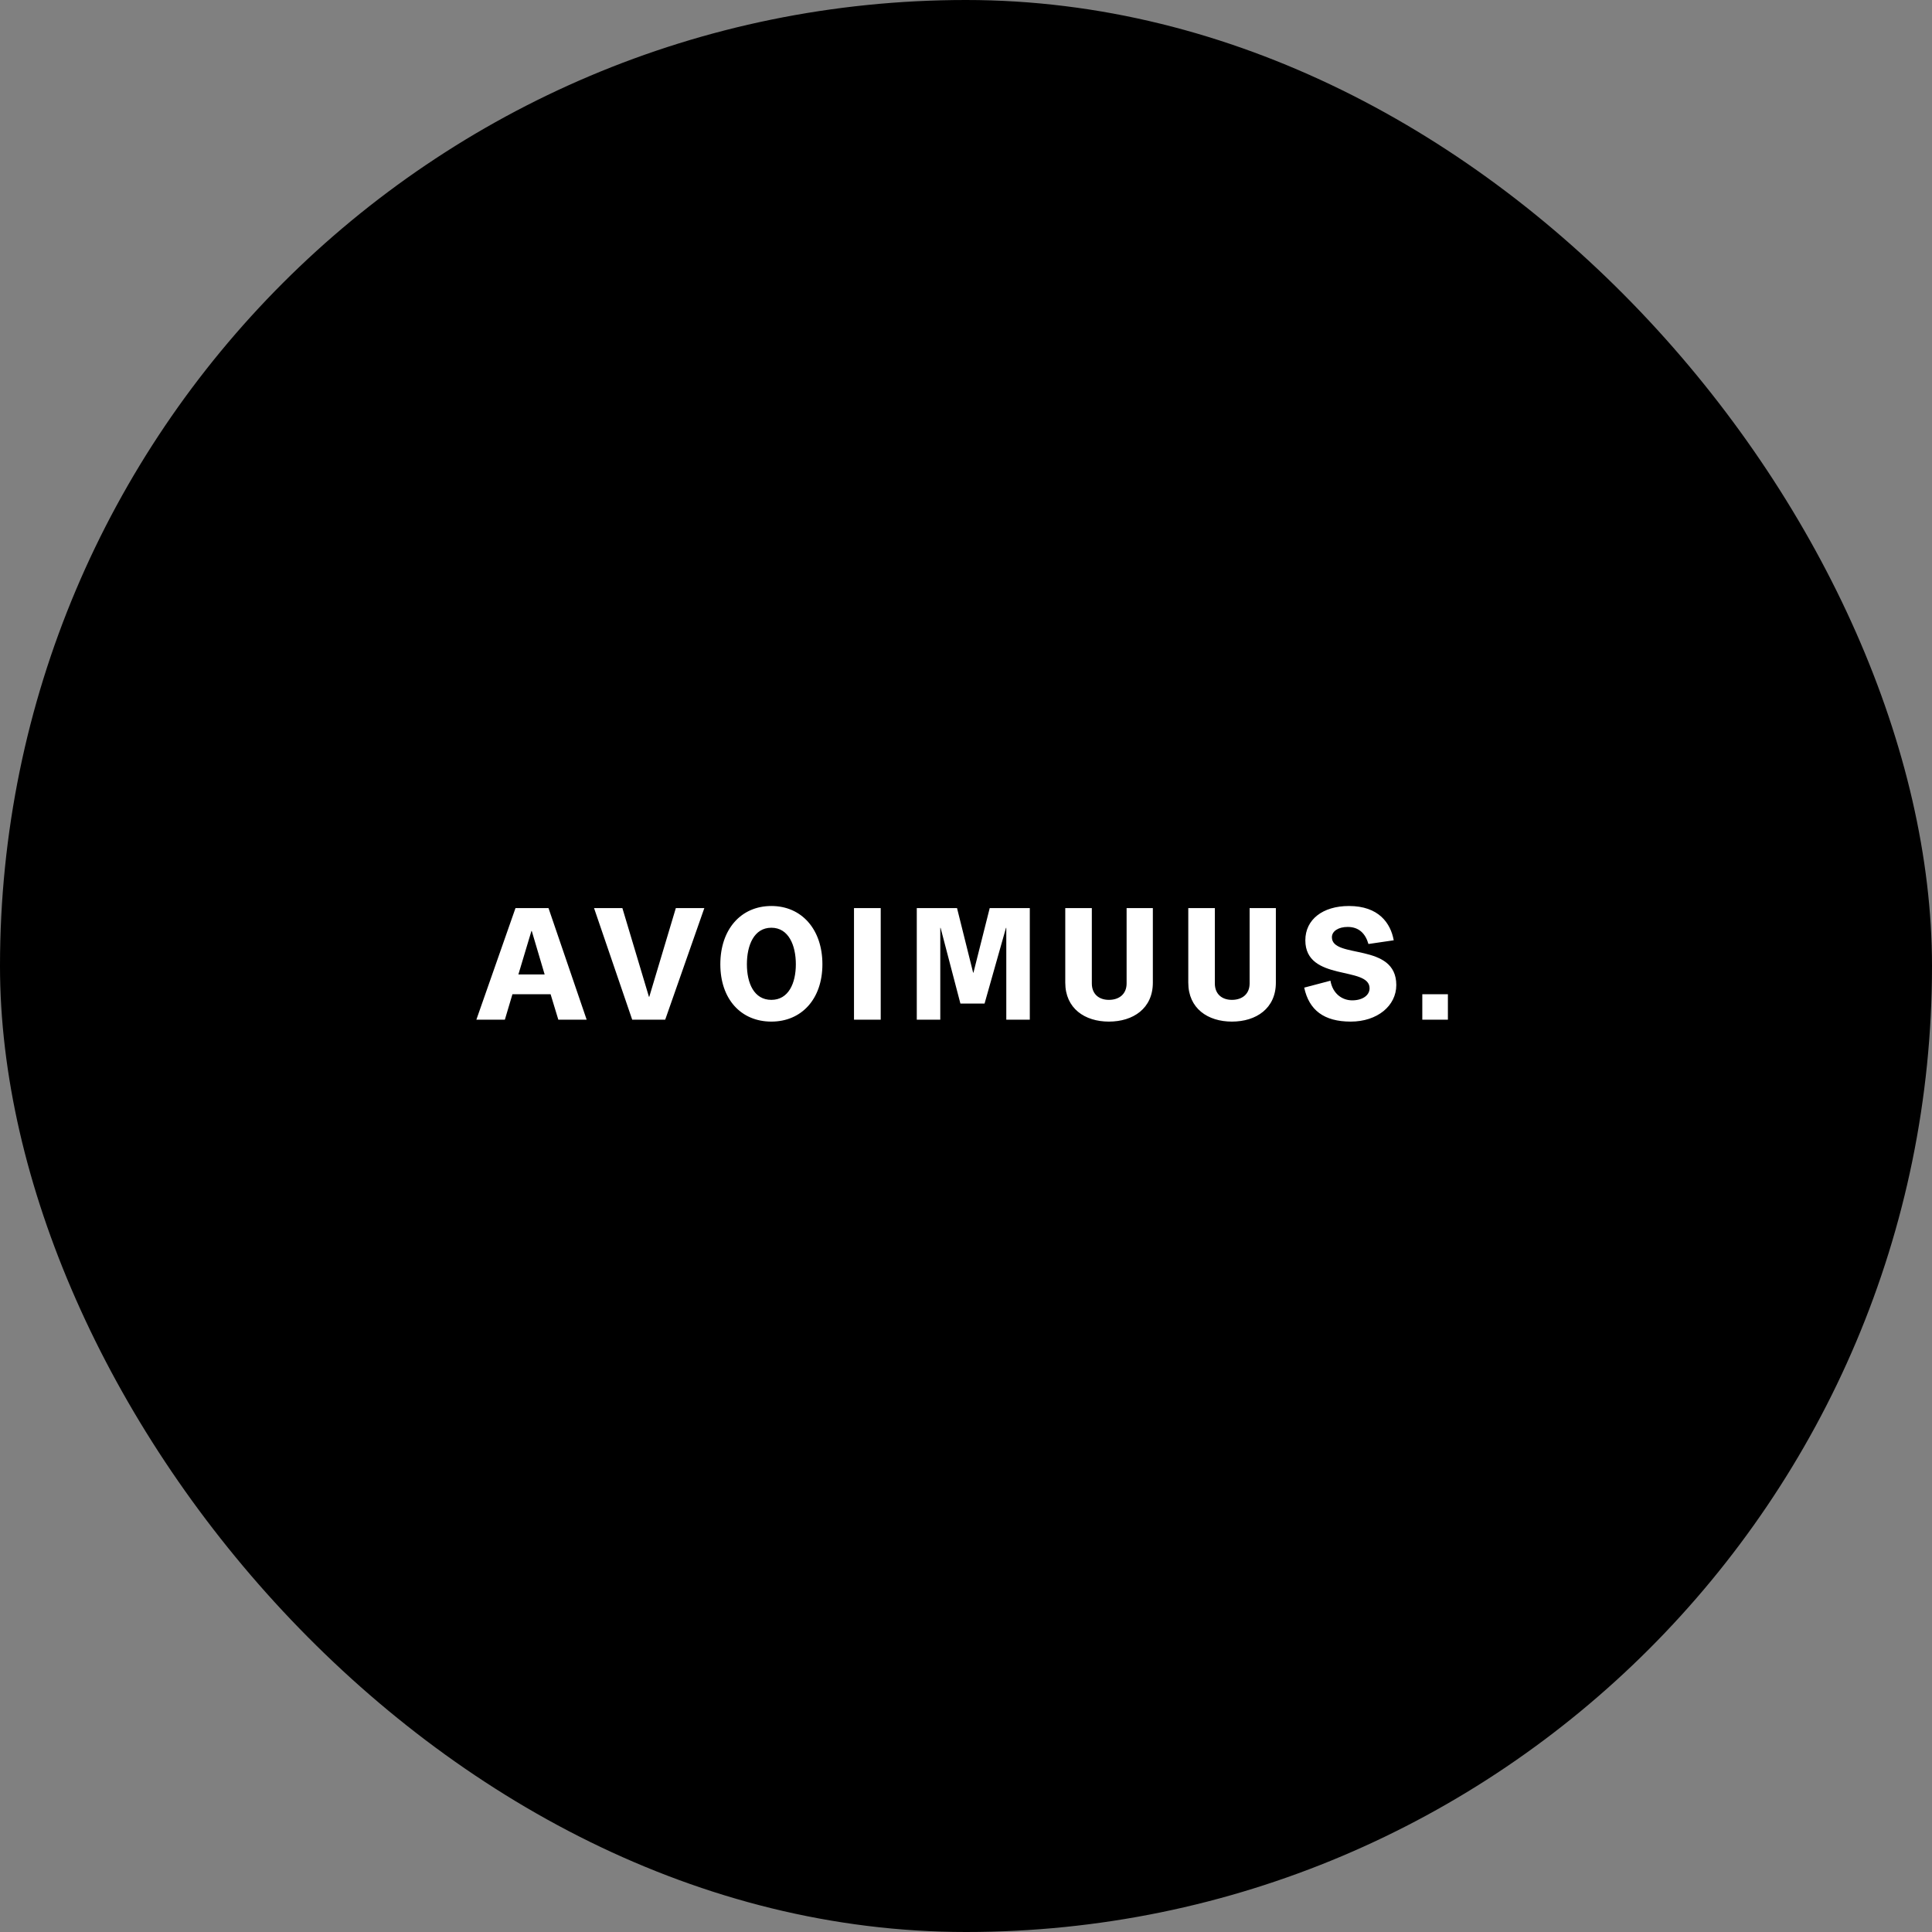
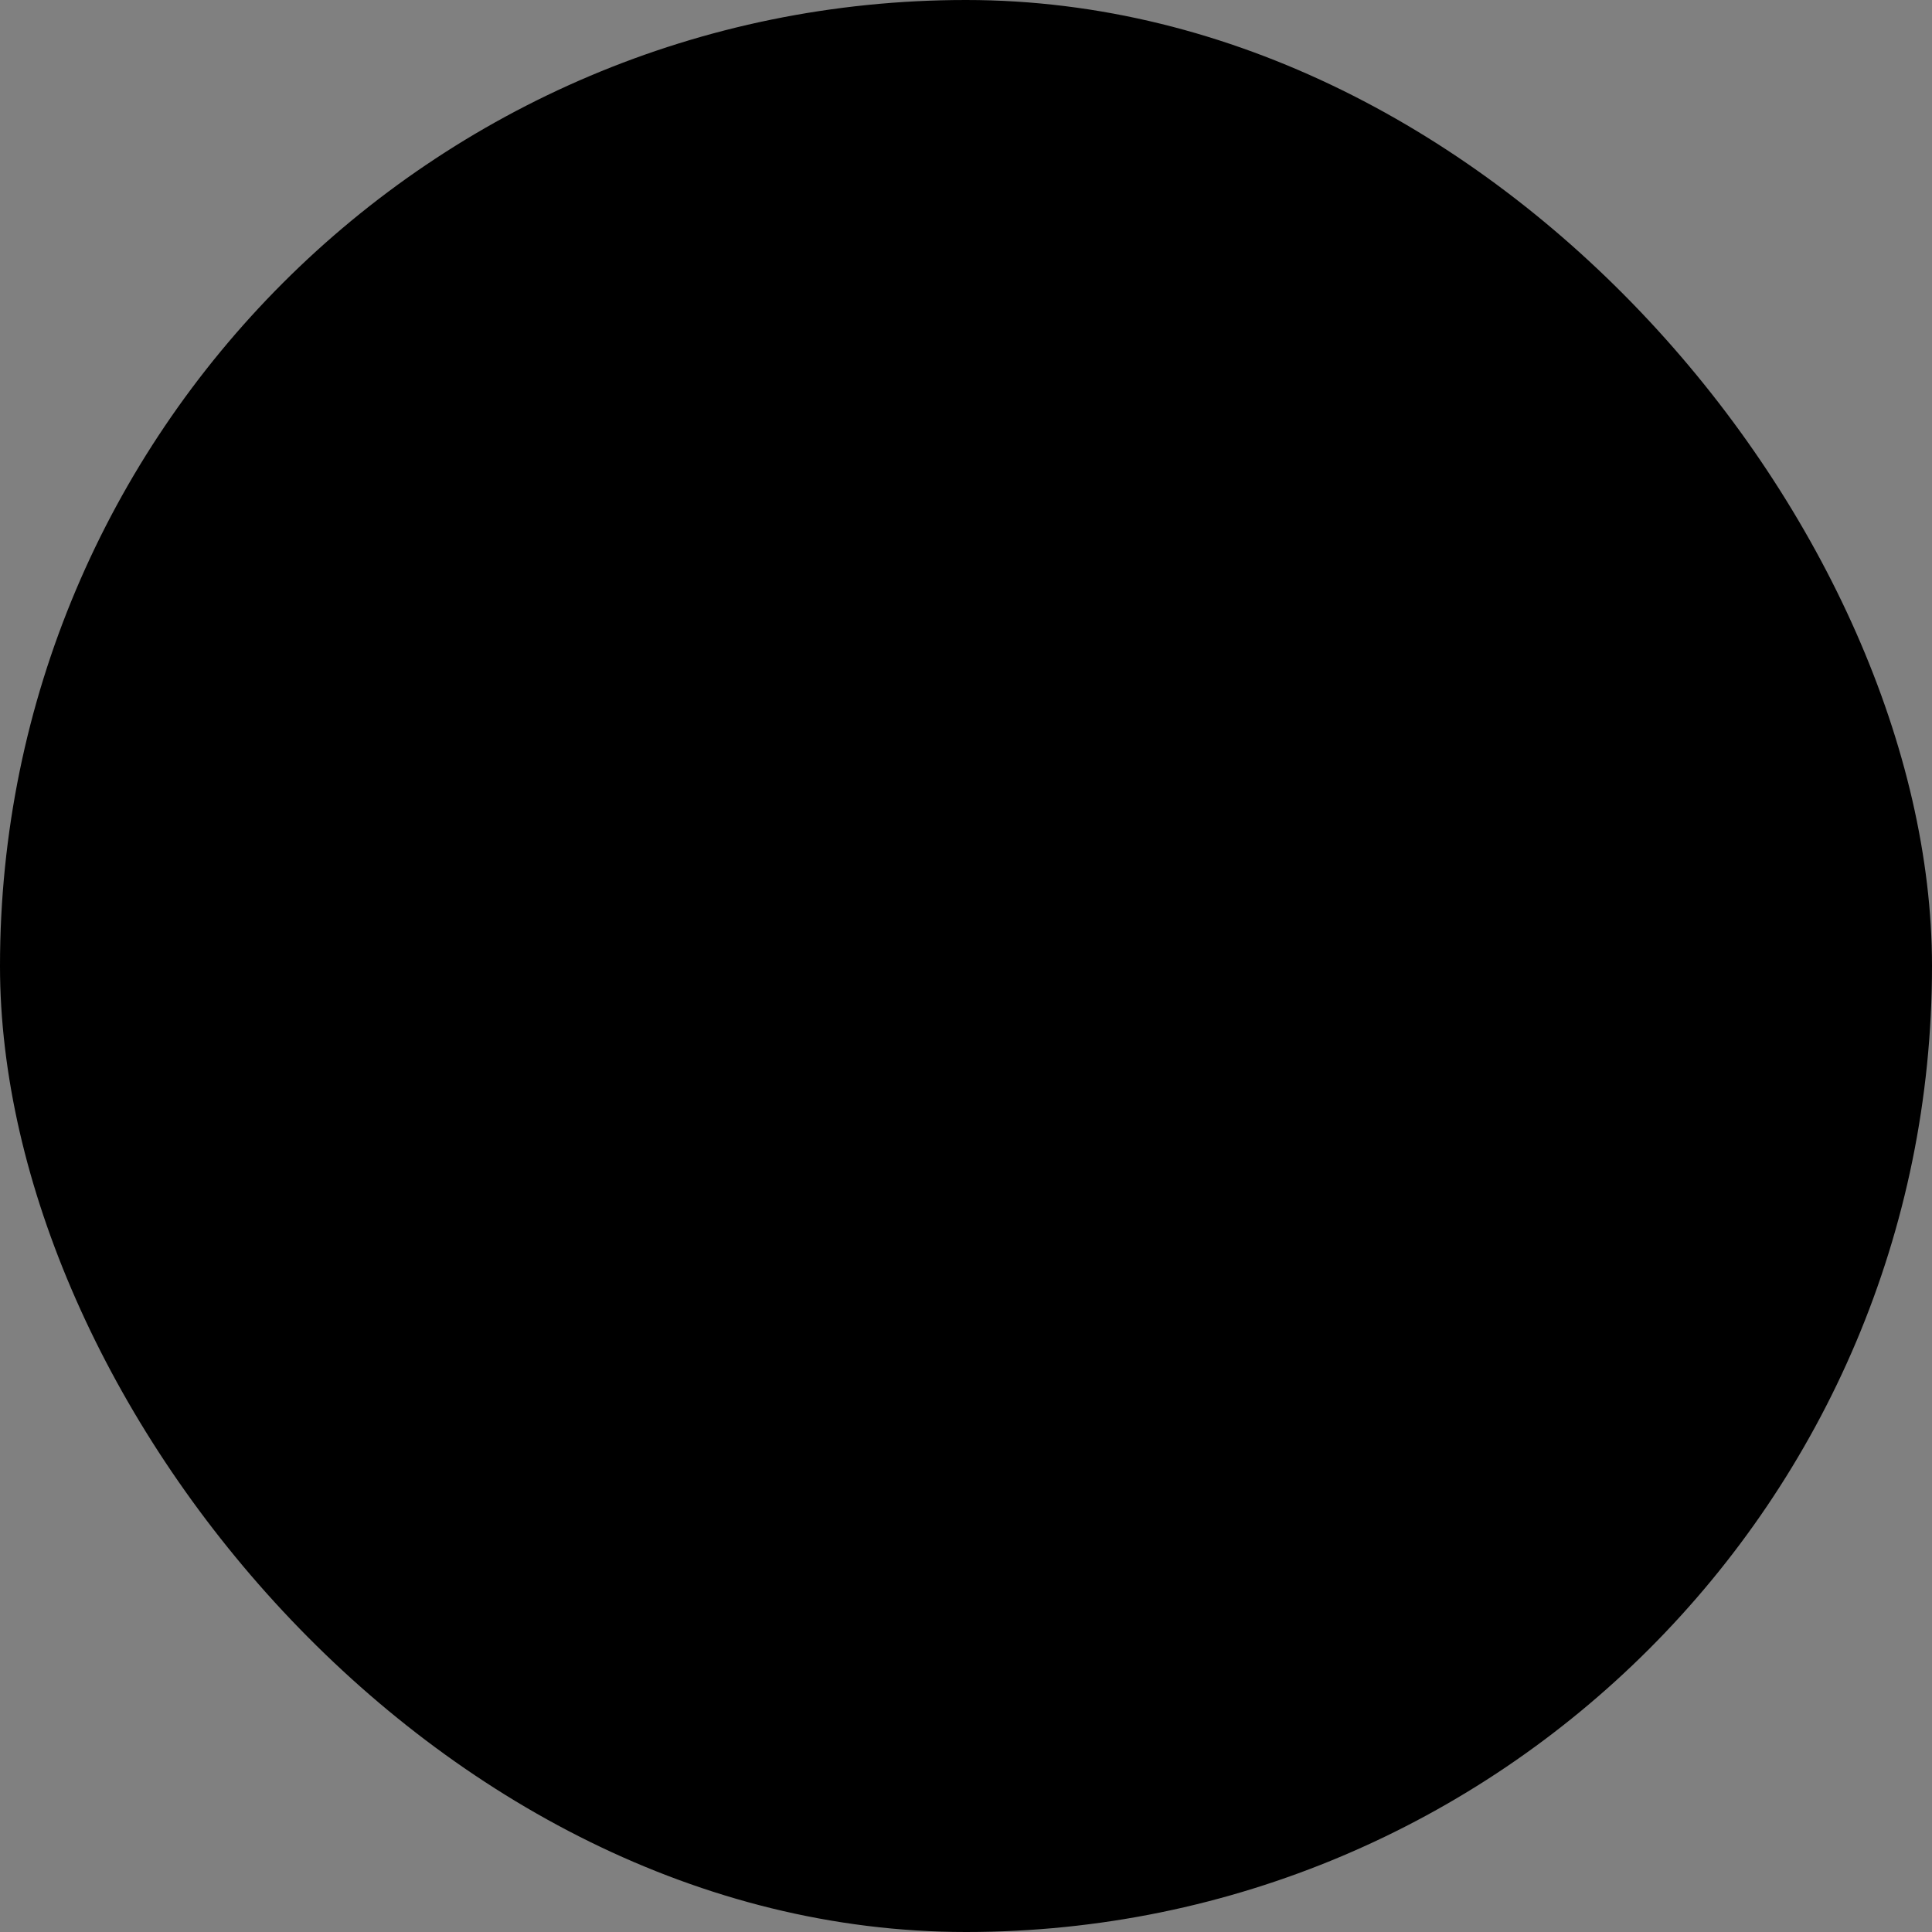
<svg xmlns="http://www.w3.org/2000/svg" width="216" height="216" viewBox="0 0 216 216" fill="none">
  <rect x="0" y="0" width="216" height="216" fill="#808080" stroke="none" />
  <rect width="216" height="216" rx="108" fill="black" />
-   <path d="M60.891 108.942H57.957L59.415 104.082H59.451L60.891 108.942ZM65.589 114L61.323 101.526H57.633L53.259 114H56.445L57.291 111.156H61.557L62.421 114H65.589ZM74.371 114L78.745 101.526H75.559L72.589 111.444H72.553L69.583 101.526H66.415L70.681 114H74.371ZM86.24 114.216C89.606 114.216 91.946 111.696 91.946 107.808C91.946 103.902 89.624 101.292 86.24 101.292C82.838 101.292 80.534 103.902 80.534 107.808C80.534 111.696 82.838 114.216 86.24 114.216ZM86.24 111.786C84.296 111.786 83.504 109.914 83.504 107.808C83.504 105.684 84.296 103.722 86.24 103.722C88.166 103.722 88.976 105.684 88.976 107.808C88.976 109.914 88.166 111.786 86.24 111.786ZM98.466 114V101.526H95.478V114H98.466ZM115.133 114V101.526H110.651L108.833 108.744H108.797L106.997 101.526H102.497V114H105.125V103.74H105.161L107.375 112.2H110.075L112.469 103.74H112.505V114H115.133ZM125.956 109.95C125.956 111.12 125.146 111.786 123.976 111.786C122.842 111.786 122.068 111.12 122.068 109.95V101.526H119.098V109.86C119.098 112.74 121.276 114.216 123.976 114.216C126.694 114.216 128.89 112.74 128.89 109.86V101.526H125.956V109.95ZM139.709 109.95C139.709 111.12 138.899 111.786 137.729 111.786C136.595 111.786 135.821 111.12 135.821 109.95V101.526H132.851V109.86C132.851 112.74 135.029 114.216 137.729 114.216C140.447 114.216 142.643 112.74 142.643 109.86V101.526H139.709V109.95ZM155.82 105.126C155.478 103.218 154.146 101.292 150.816 101.292C147.882 101.292 145.938 102.804 145.938 105.126C145.938 109.788 153.12 107.97 153.12 110.49C153.12 111.282 152.328 111.84 151.176 111.84C150.06 111.84 148.998 111.102 148.746 109.644L145.812 110.418C146.352 112.938 148.026 114.216 151.014 114.216C153.984 114.216 156.108 112.452 156.108 110.13C156.108 105.324 148.908 107.25 148.908 104.784C148.908 104.1 149.646 103.632 150.672 103.632C151.914 103.632 152.652 104.352 152.994 105.54L155.82 105.126ZM161.877 114V111.156H159.015V114H161.877Z" fill="white" />
</svg>